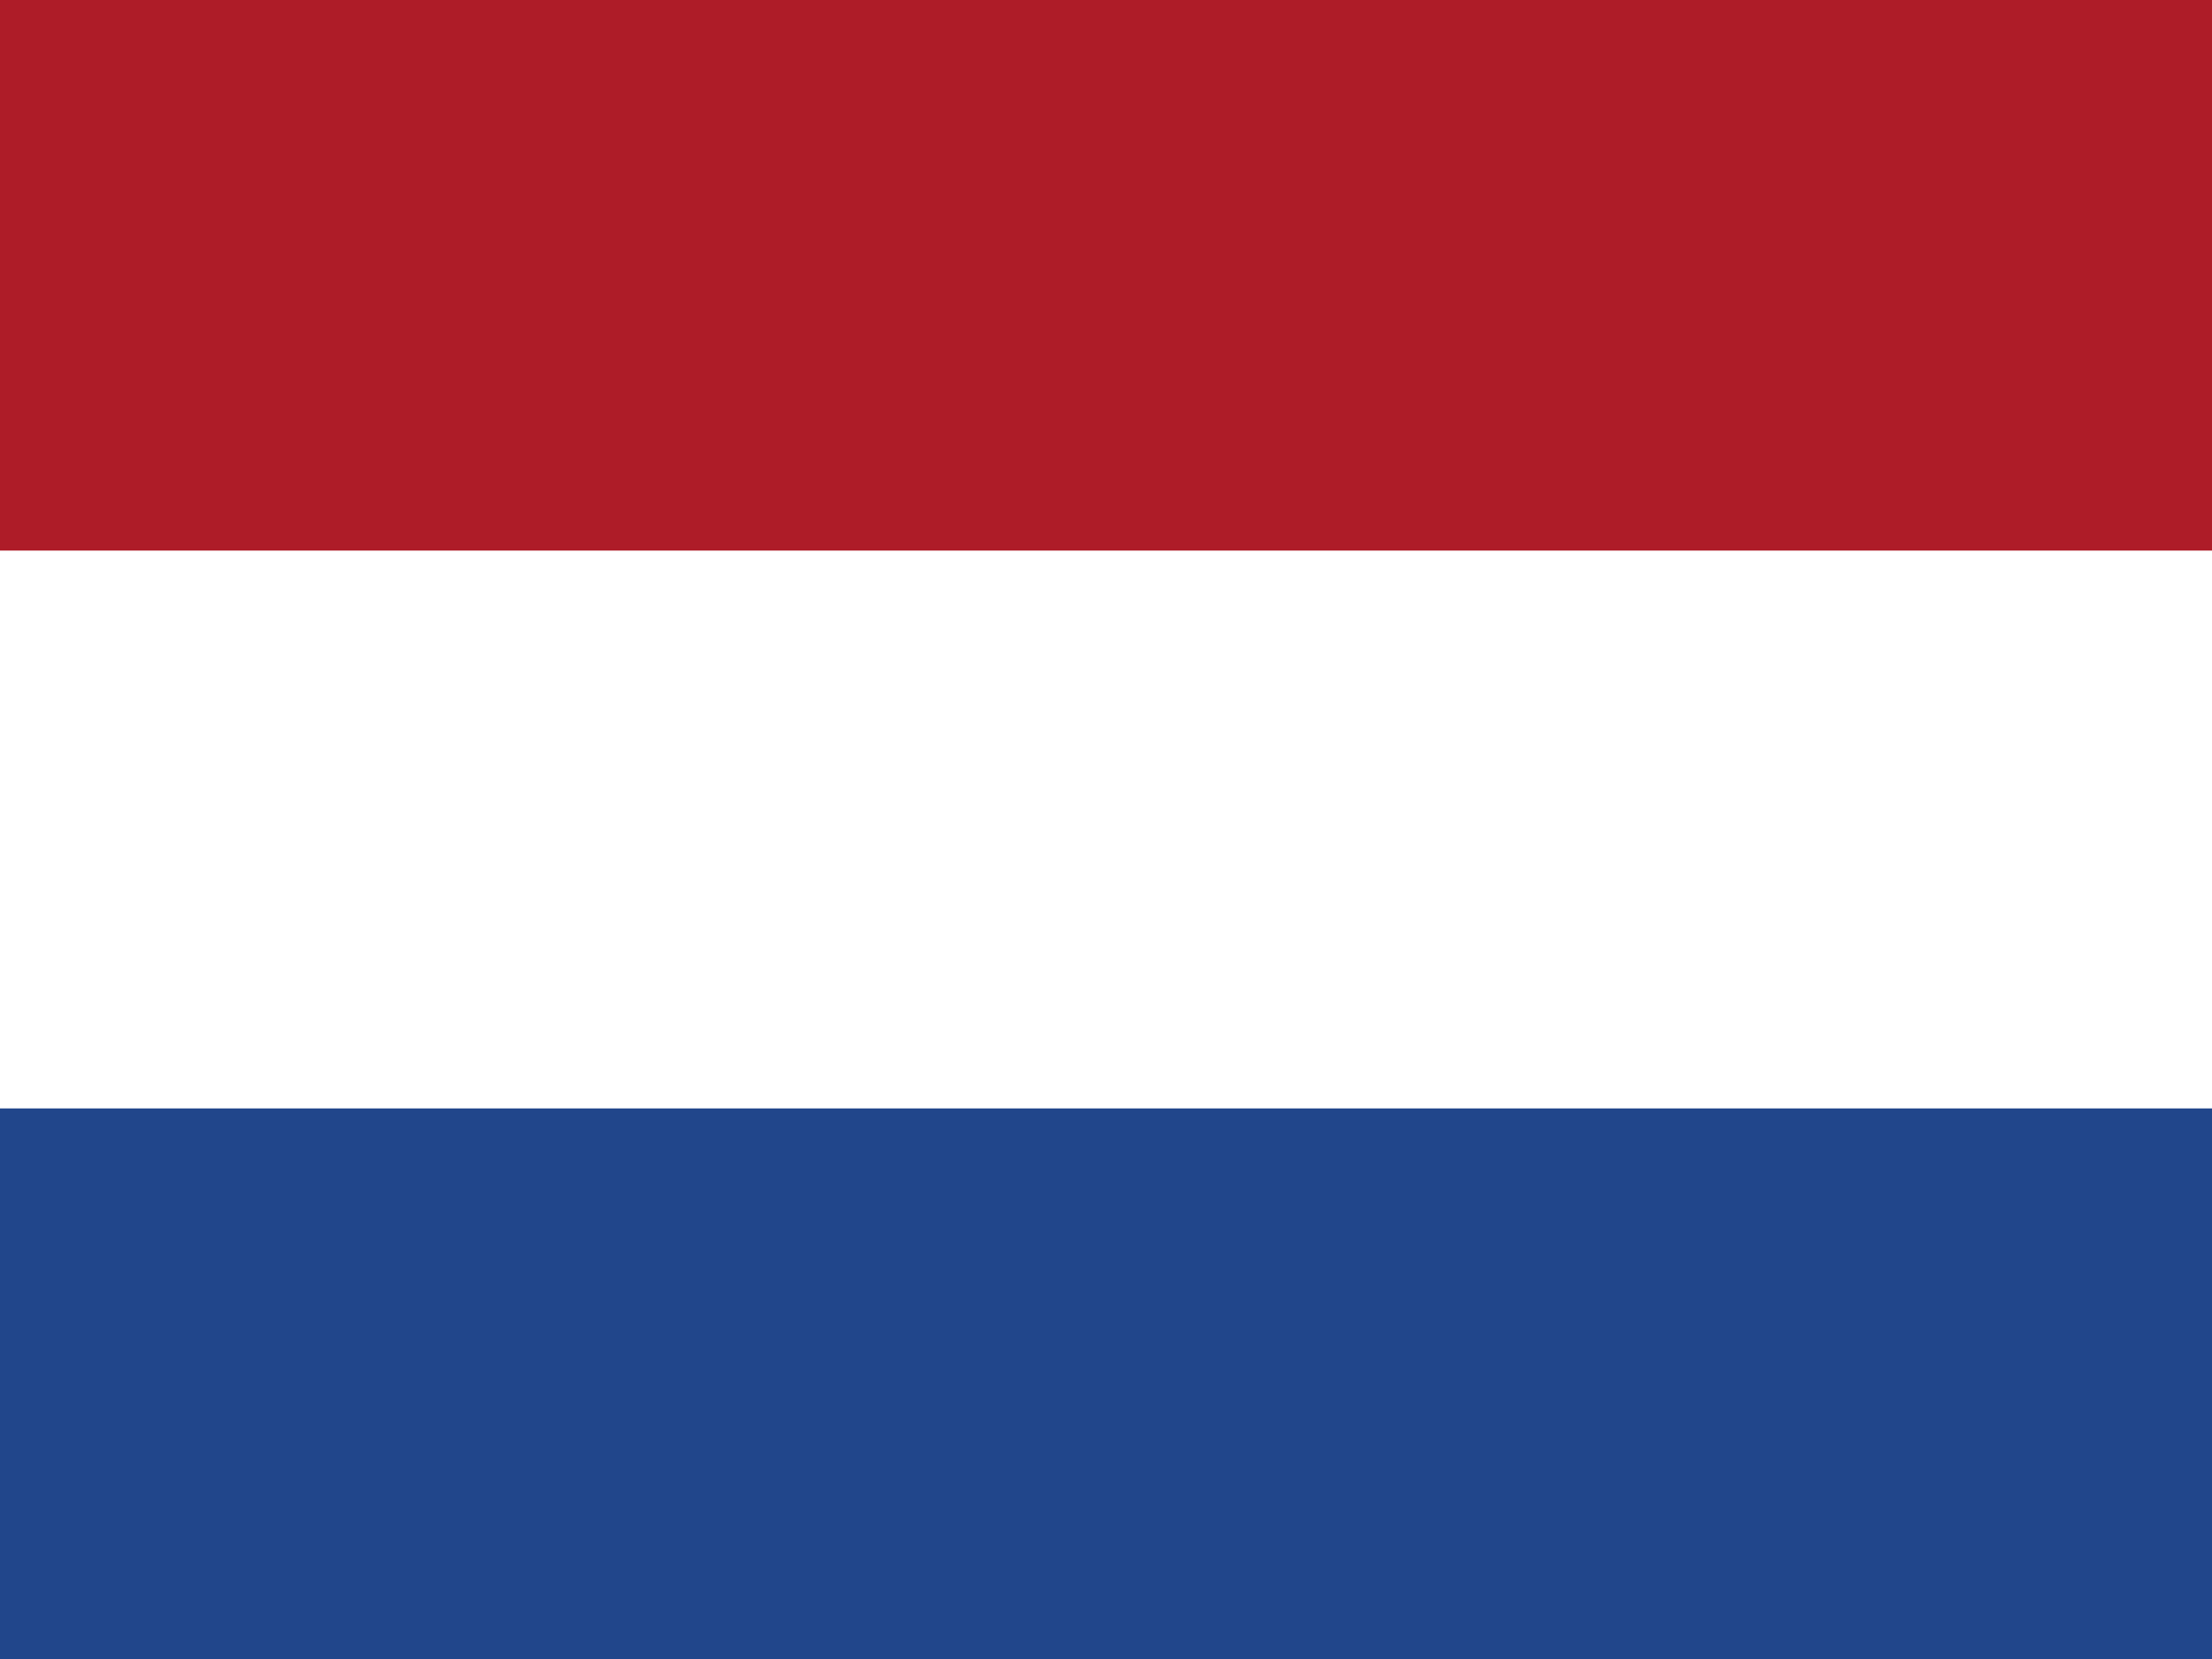
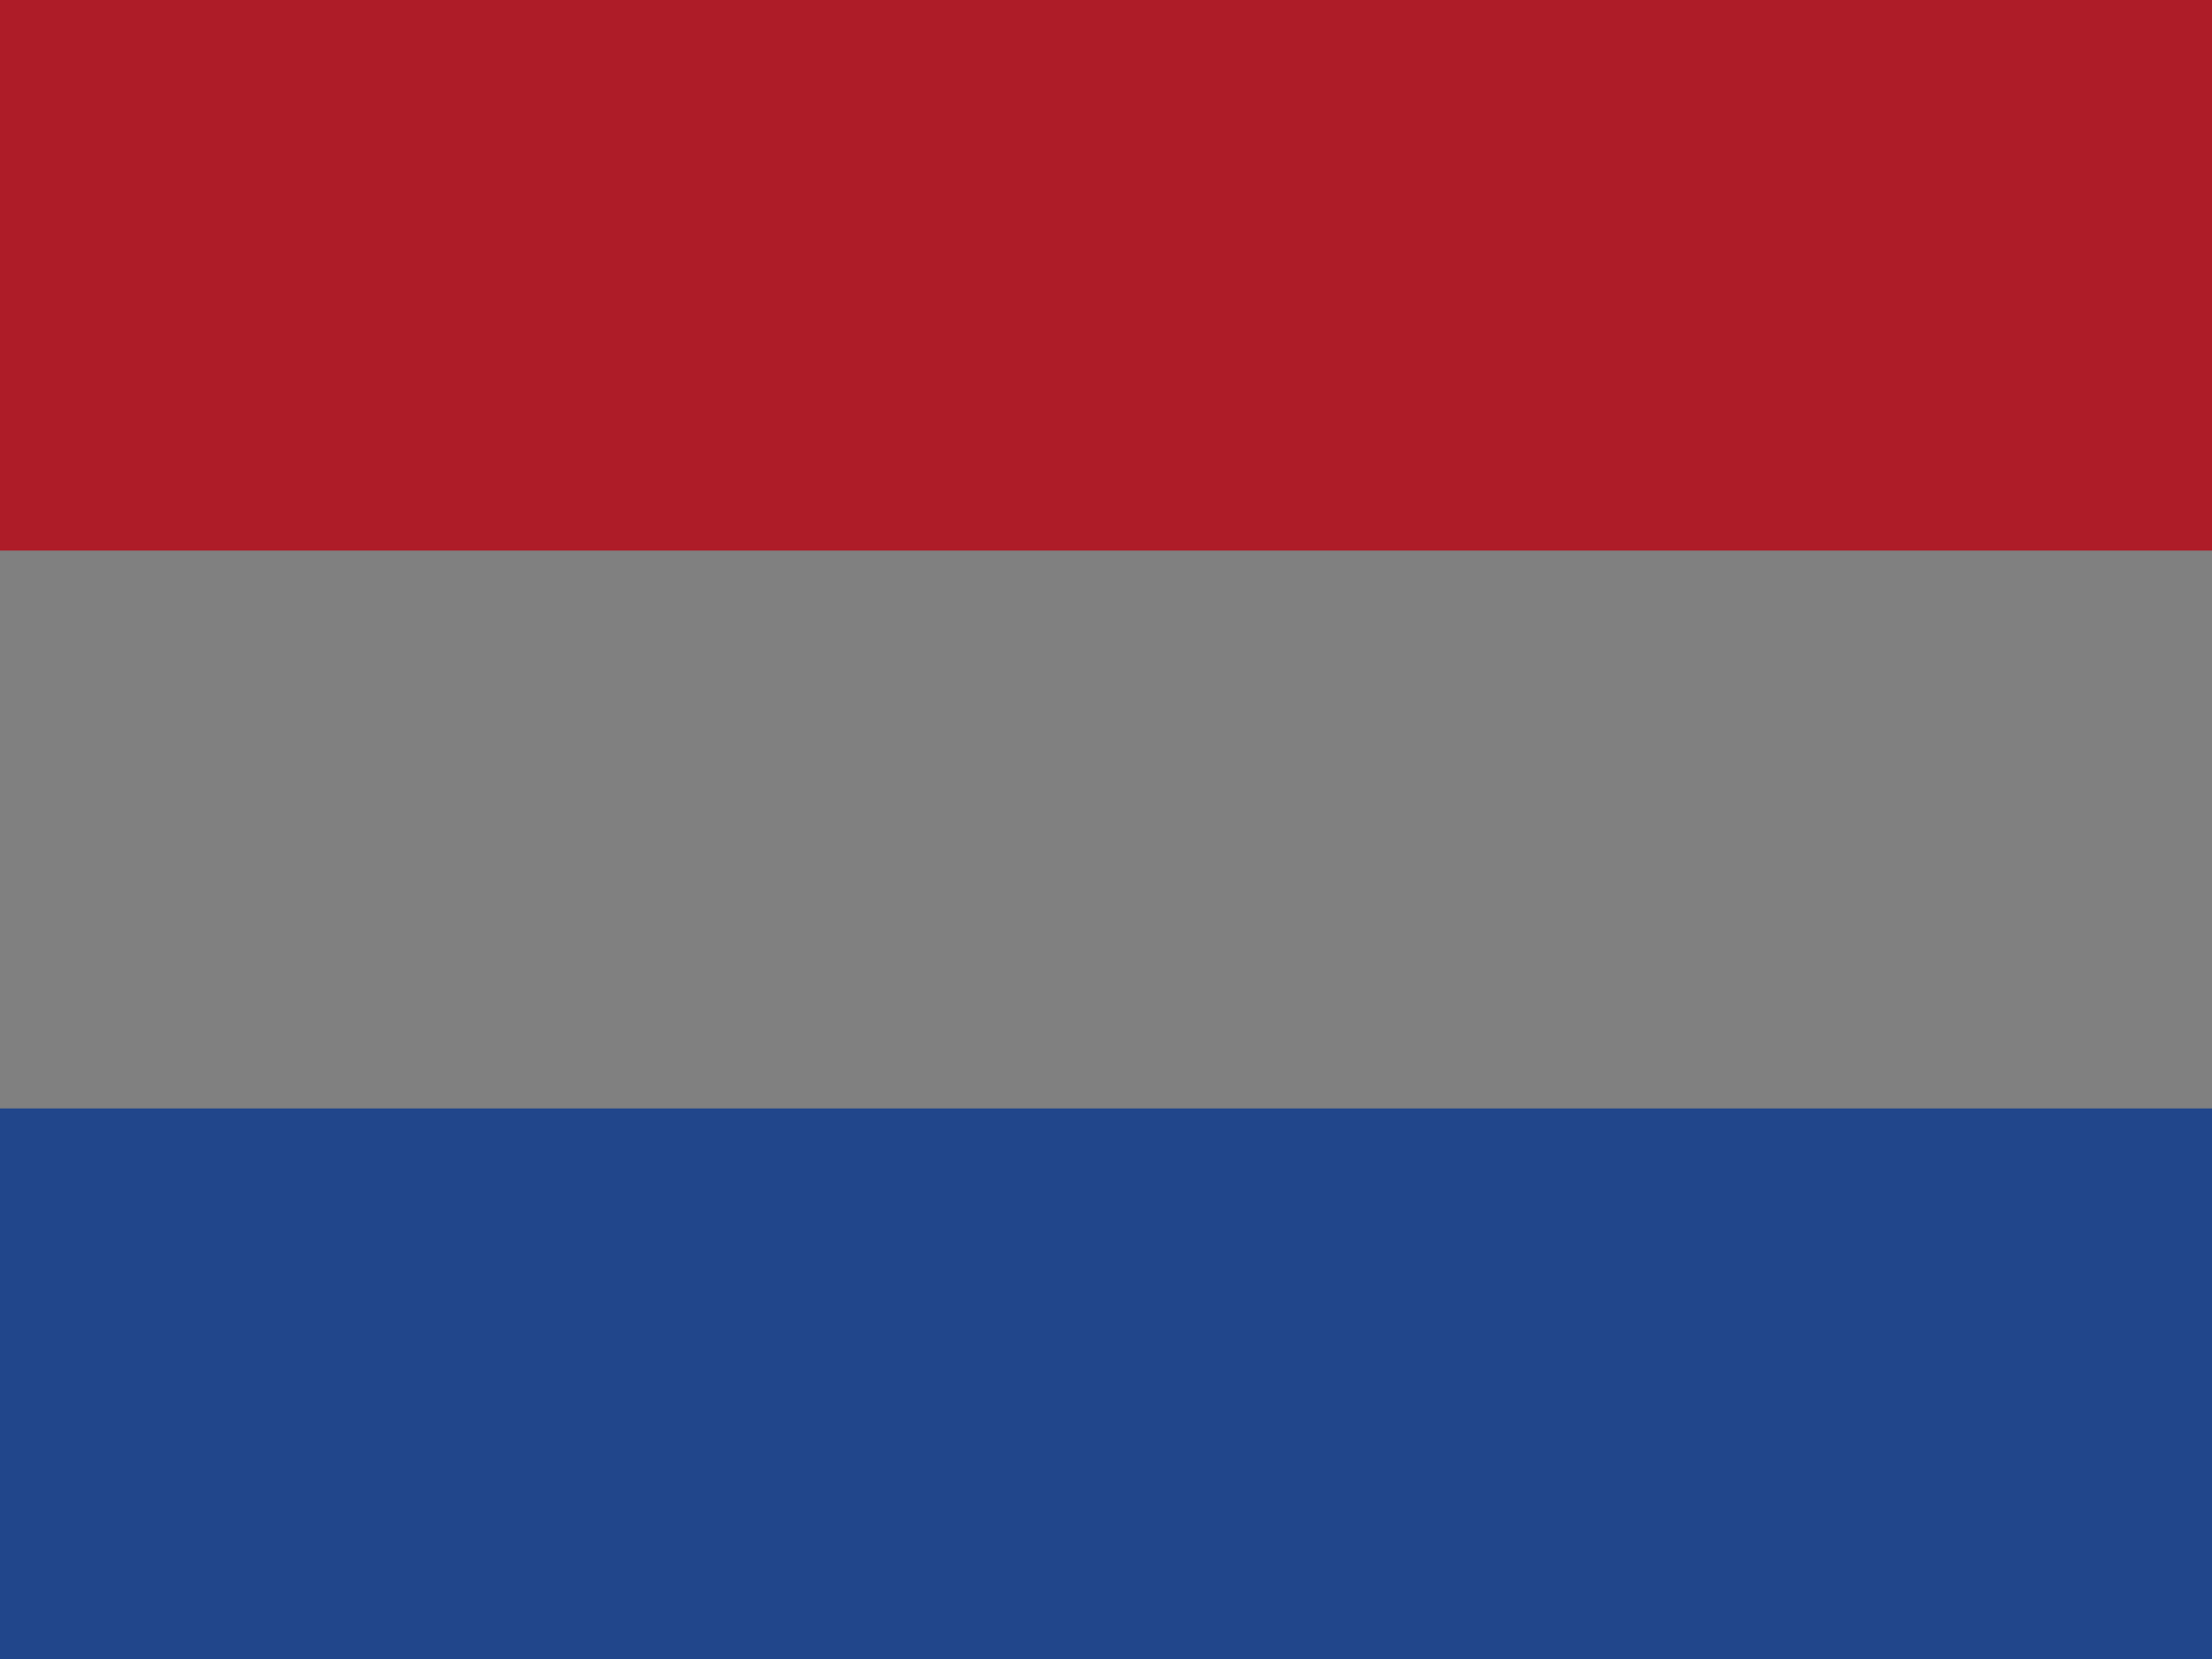
<svg xmlns="http://www.w3.org/2000/svg" width="140" height="105" viewBox="0 0 140 105" fill="none">
  <rect x="0" y="0" width="140" height="105" fill="#808080" stroke="none" />
-   <path d="M140 0H0V104.541H140V0Z" fill="white" />
  <path d="M140 70.153H0V105H140V70.153Z" fill="#21468B" />
  <path fill-rule="evenodd" clip-rule="evenodd" d="M0 0H140V34.847H0V0Z" fill="#AE1C28" />
</svg>